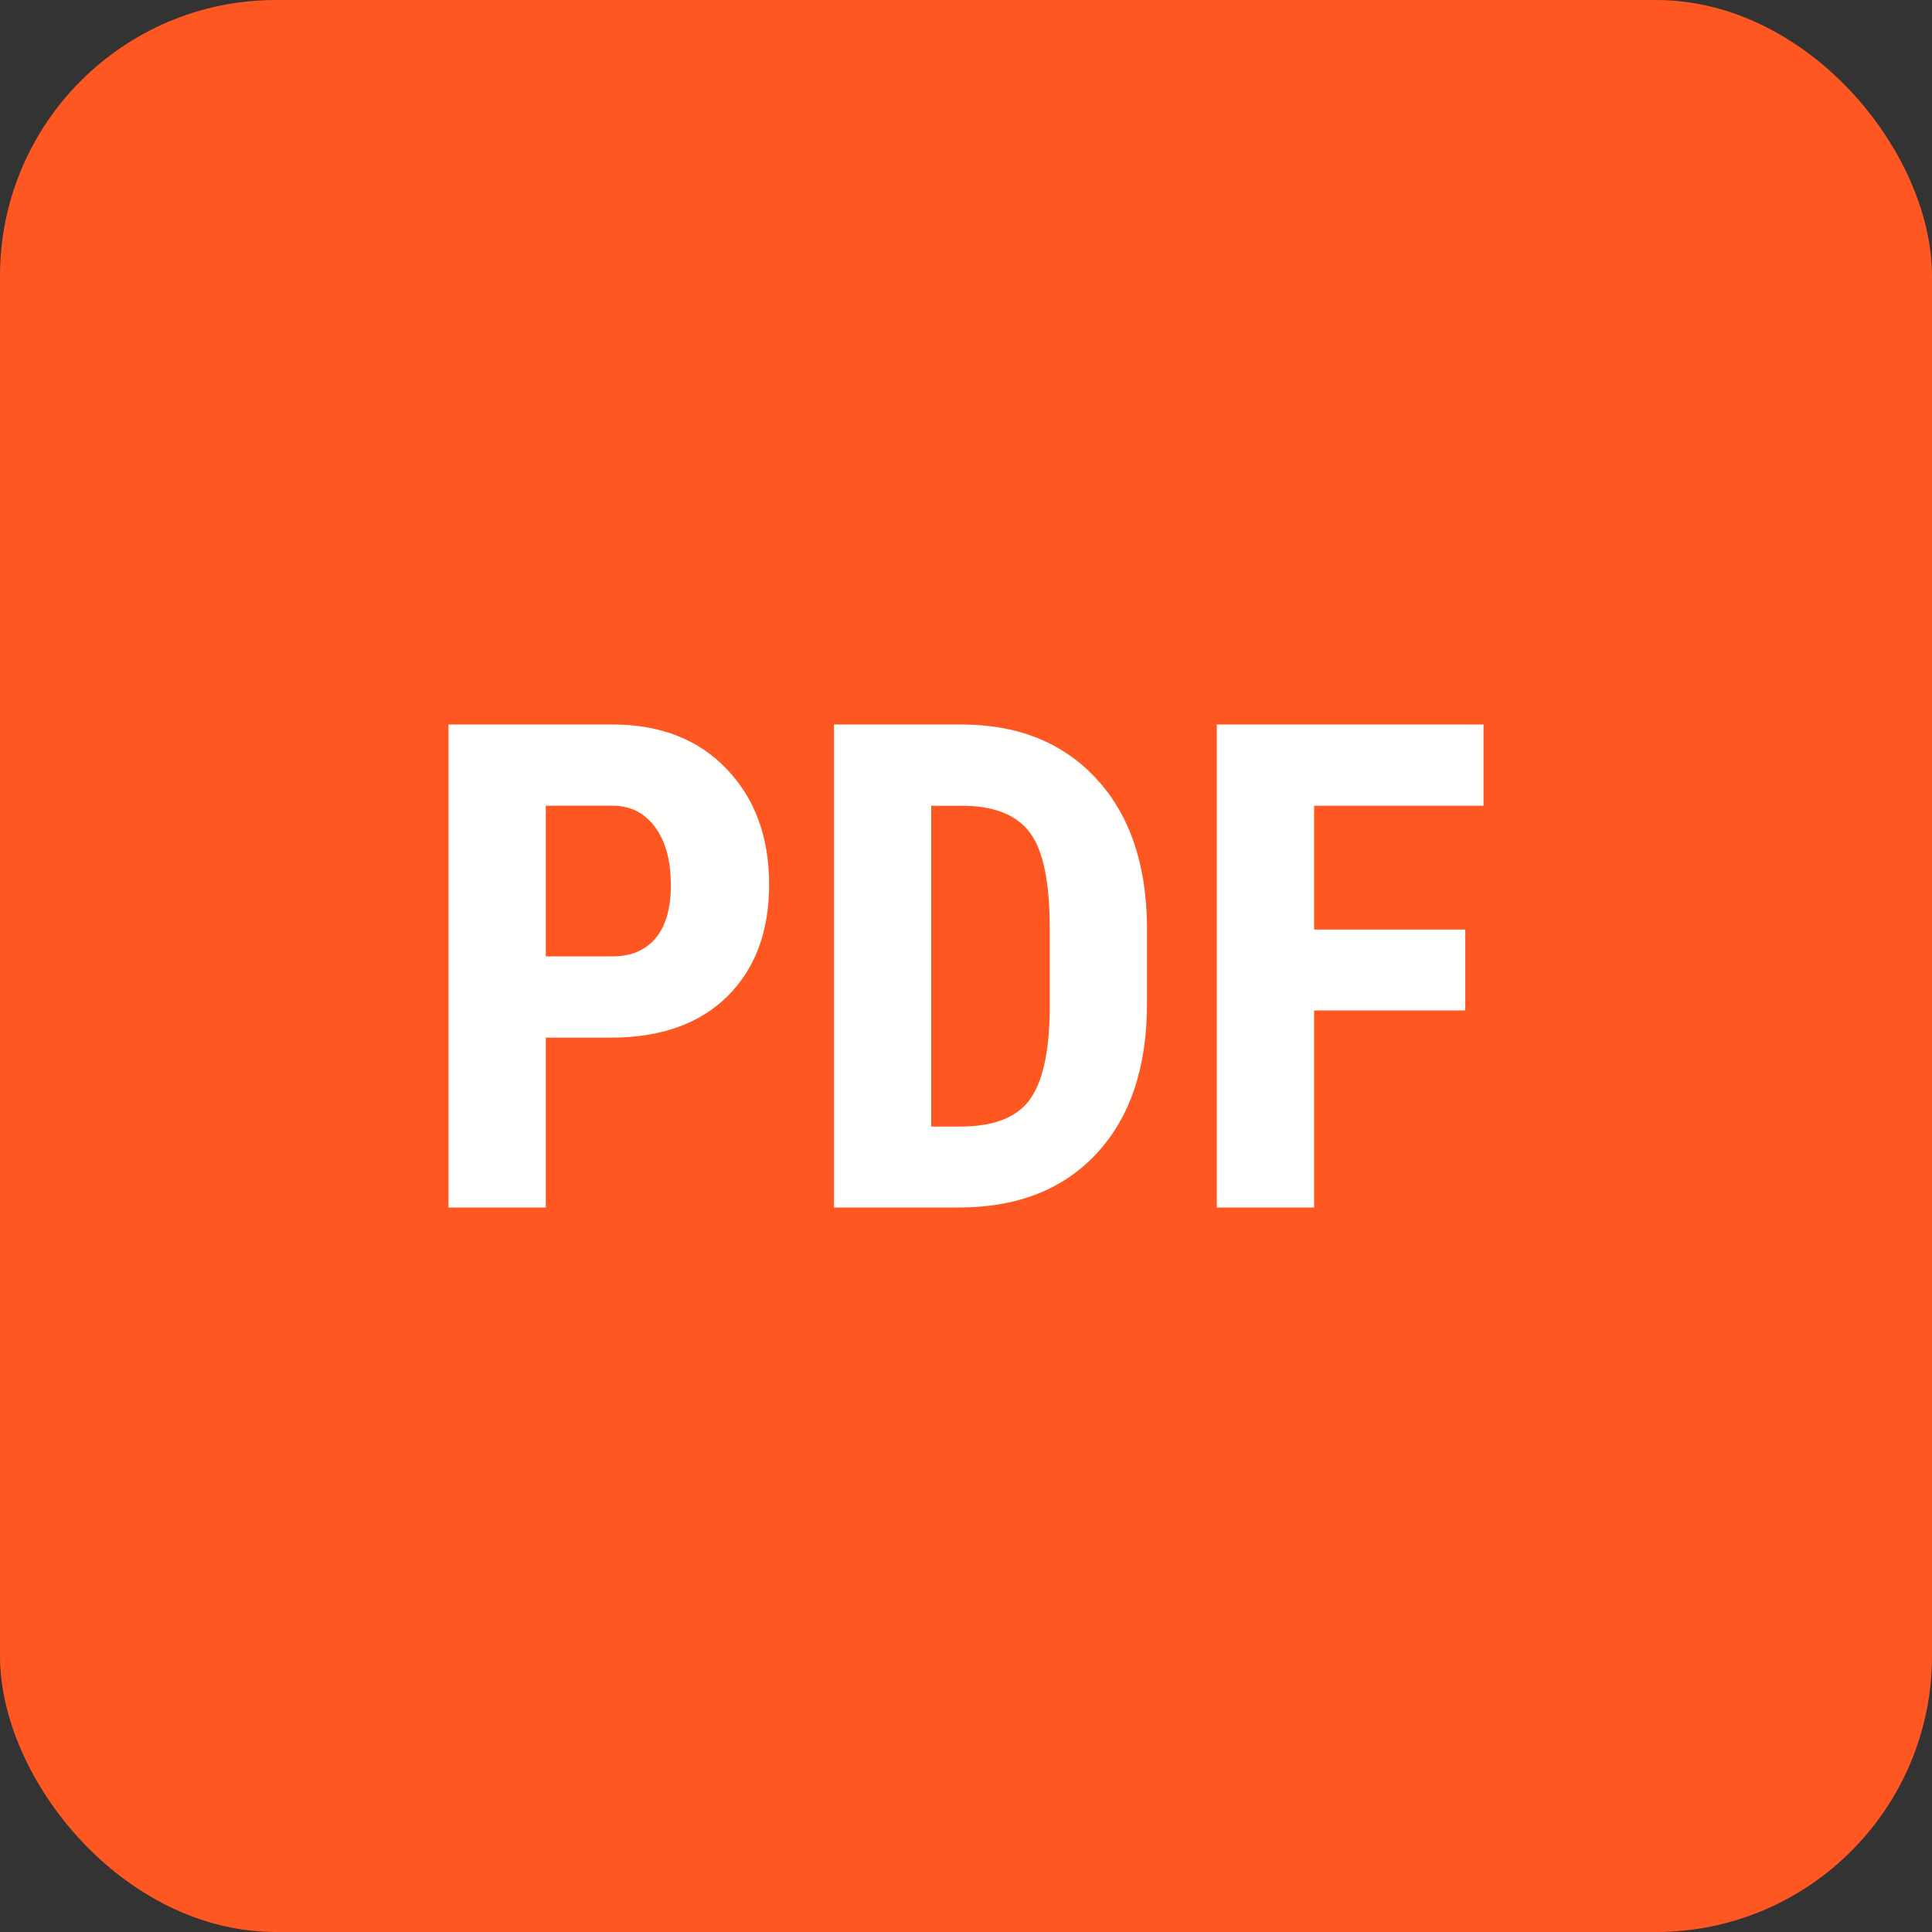
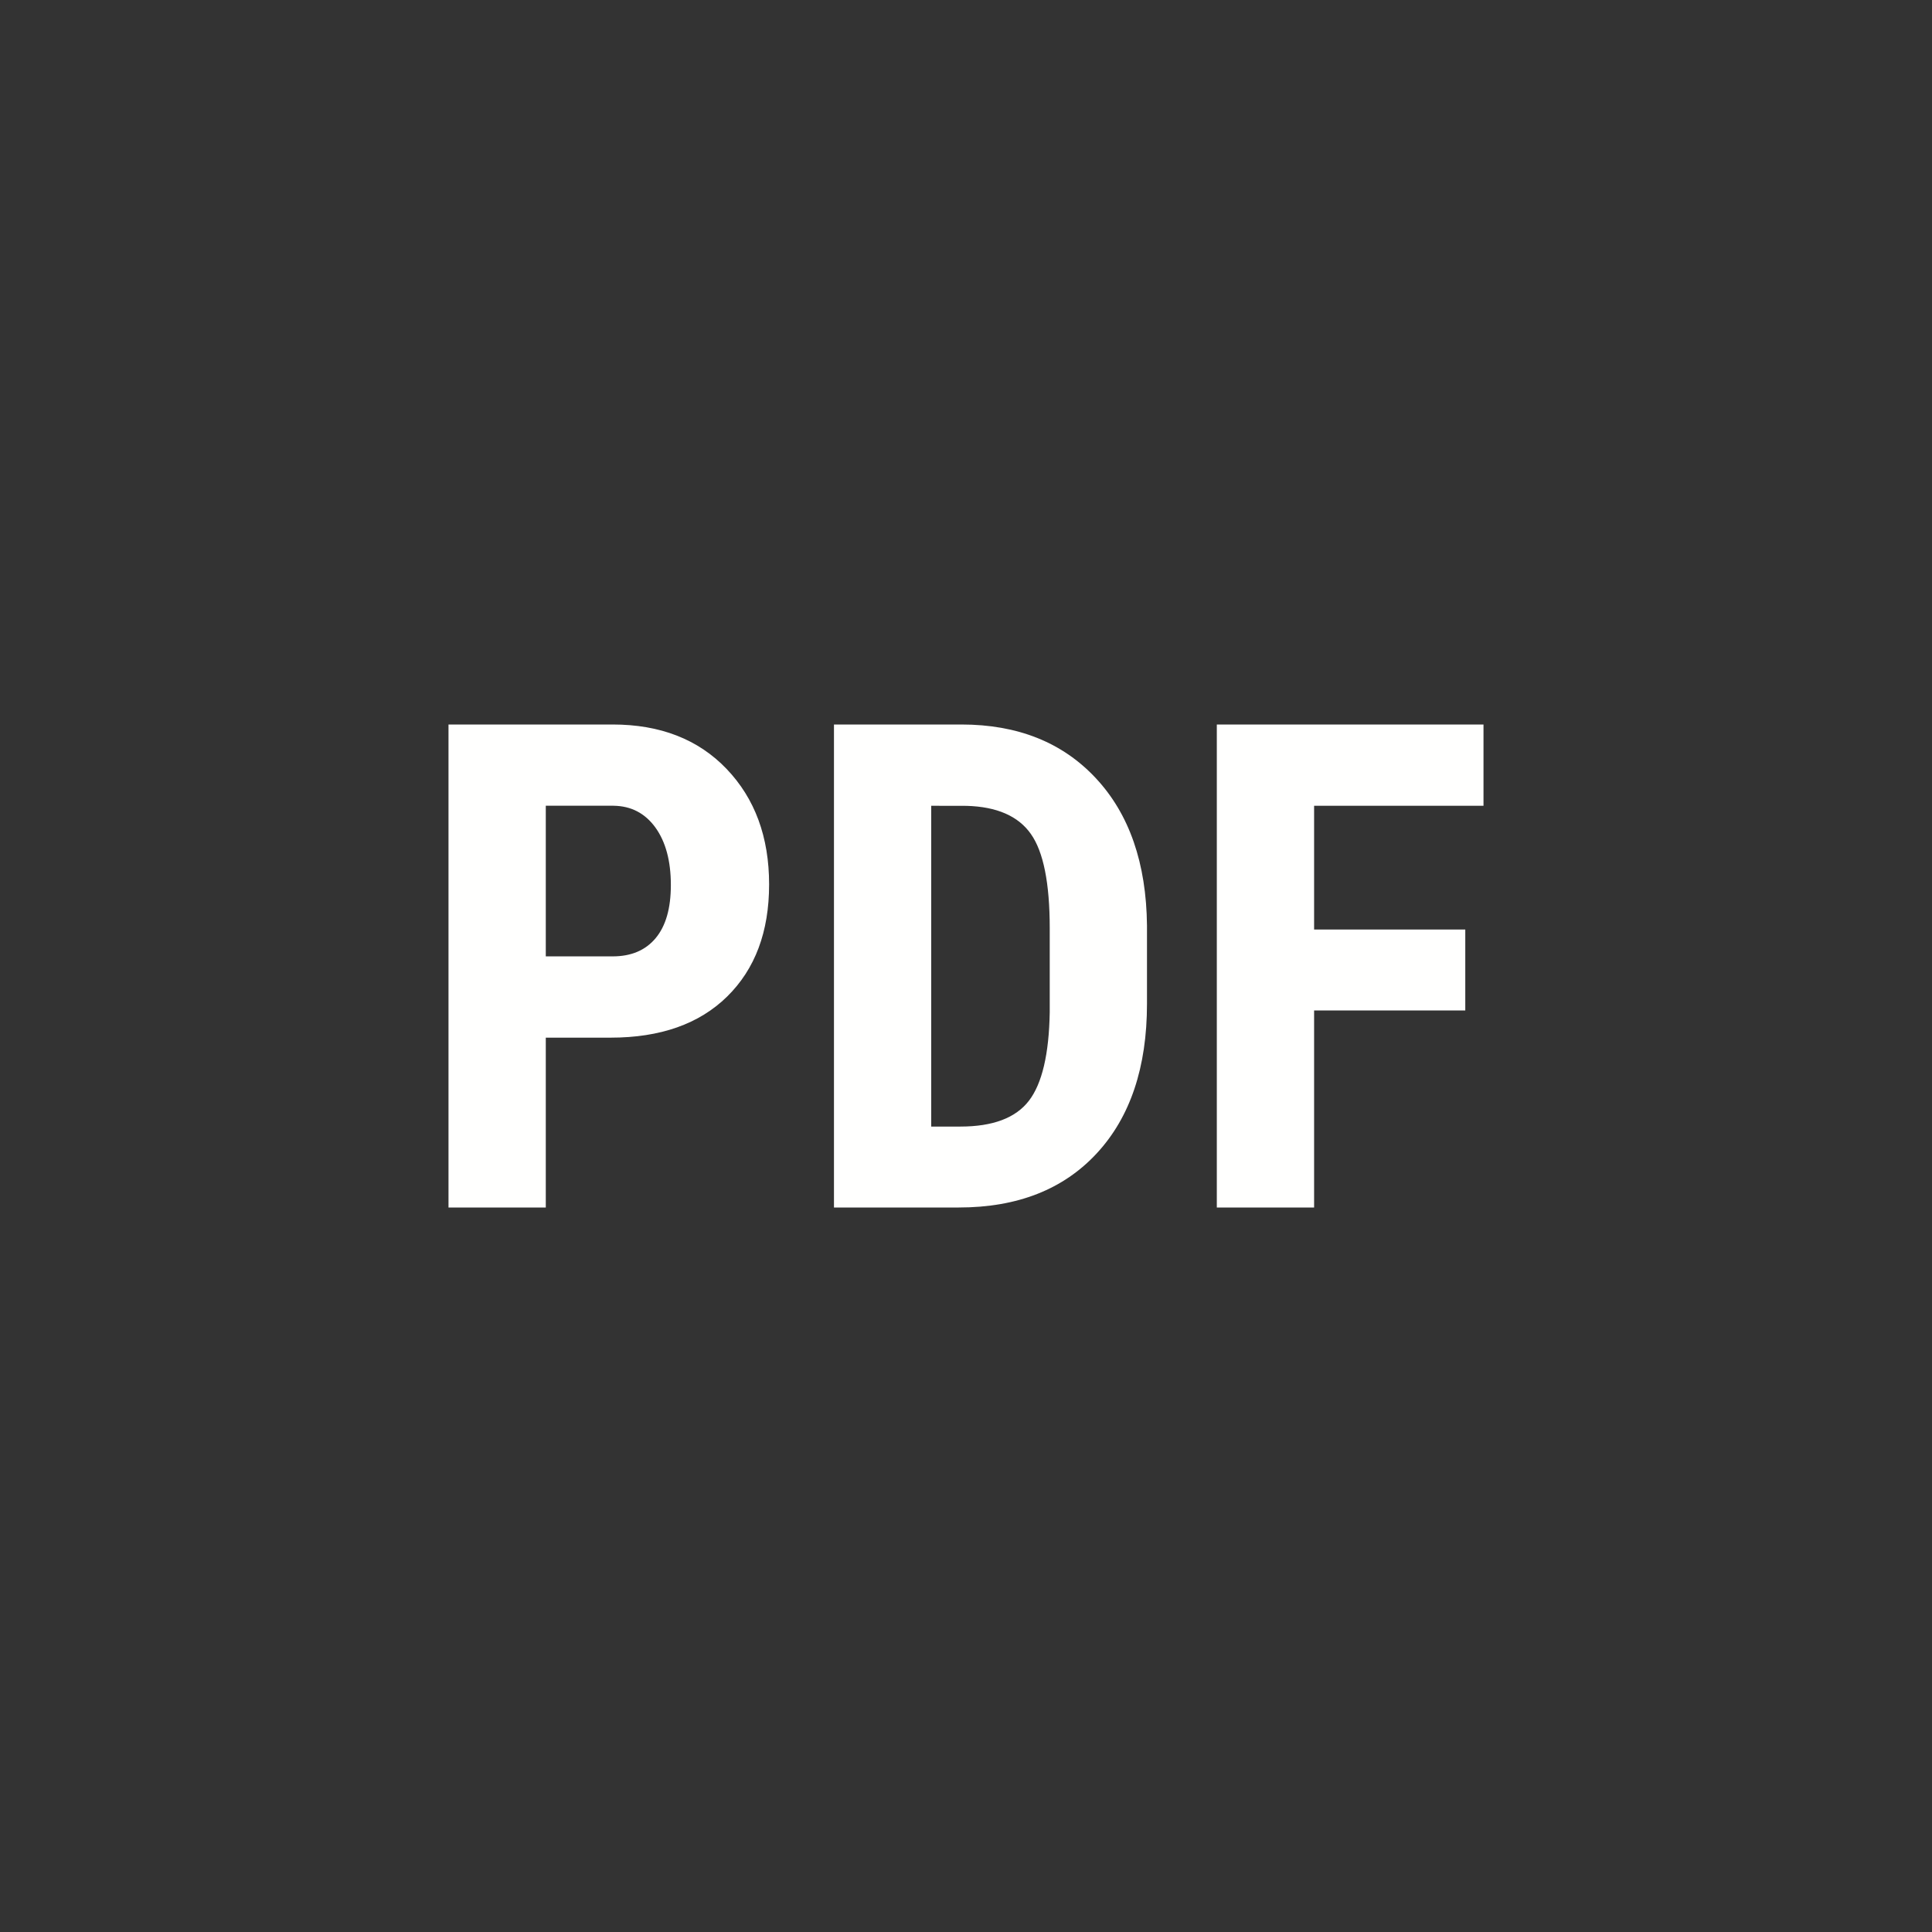
<svg xmlns="http://www.w3.org/2000/svg" width="56" height="56" viewBox="0 0 56 56" fill="none">
  <rect x="0" y="0" width="56" height="56" fill="#333333" stroke="none" />
-   <rect width="56" height="56" rx="8" fill="#FF5722" />
  <path d="M15.82 30.077V35H13V21H17.758C19.138 21 20.241 21.43 21.061 22.288C21.882 23.146 22.293 24.262 22.293 25.635C22.293 27.008 21.887 28.089 21.076 28.886C20.265 29.682 19.138 30.077 17.699 30.077H15.82ZM15.82 27.721H17.758C18.295 27.721 18.71 27.545 19.005 27.192C19.299 26.839 19.445 26.327 19.445 25.653C19.445 24.954 19.295 24.398 18.995 23.983C18.695 23.571 18.292 23.362 17.787 23.355H15.82V27.721ZM24.173 35V21H27.866C29.496 21 30.797 21.519 31.764 22.557C32.733 23.595 33.227 25.019 33.246 26.826V29.095C33.246 30.935 32.761 32.38 31.794 33.426C30.823 34.477 29.489 35 27.789 35H24.173ZM26.992 23.356V32.654H27.837C28.777 32.654 29.439 32.405 29.822 31.908C30.205 31.412 30.407 30.555 30.427 29.337V26.905C30.427 25.597 30.244 24.685 29.879 24.171C29.515 23.654 28.894 23.383 28.019 23.358L26.992 23.356ZM42.472 29.288H38.09V35H35.27V21H43V23.356H38.09V26.943H42.472V29.288Z" fill="#FFFFFE" />
</svg>